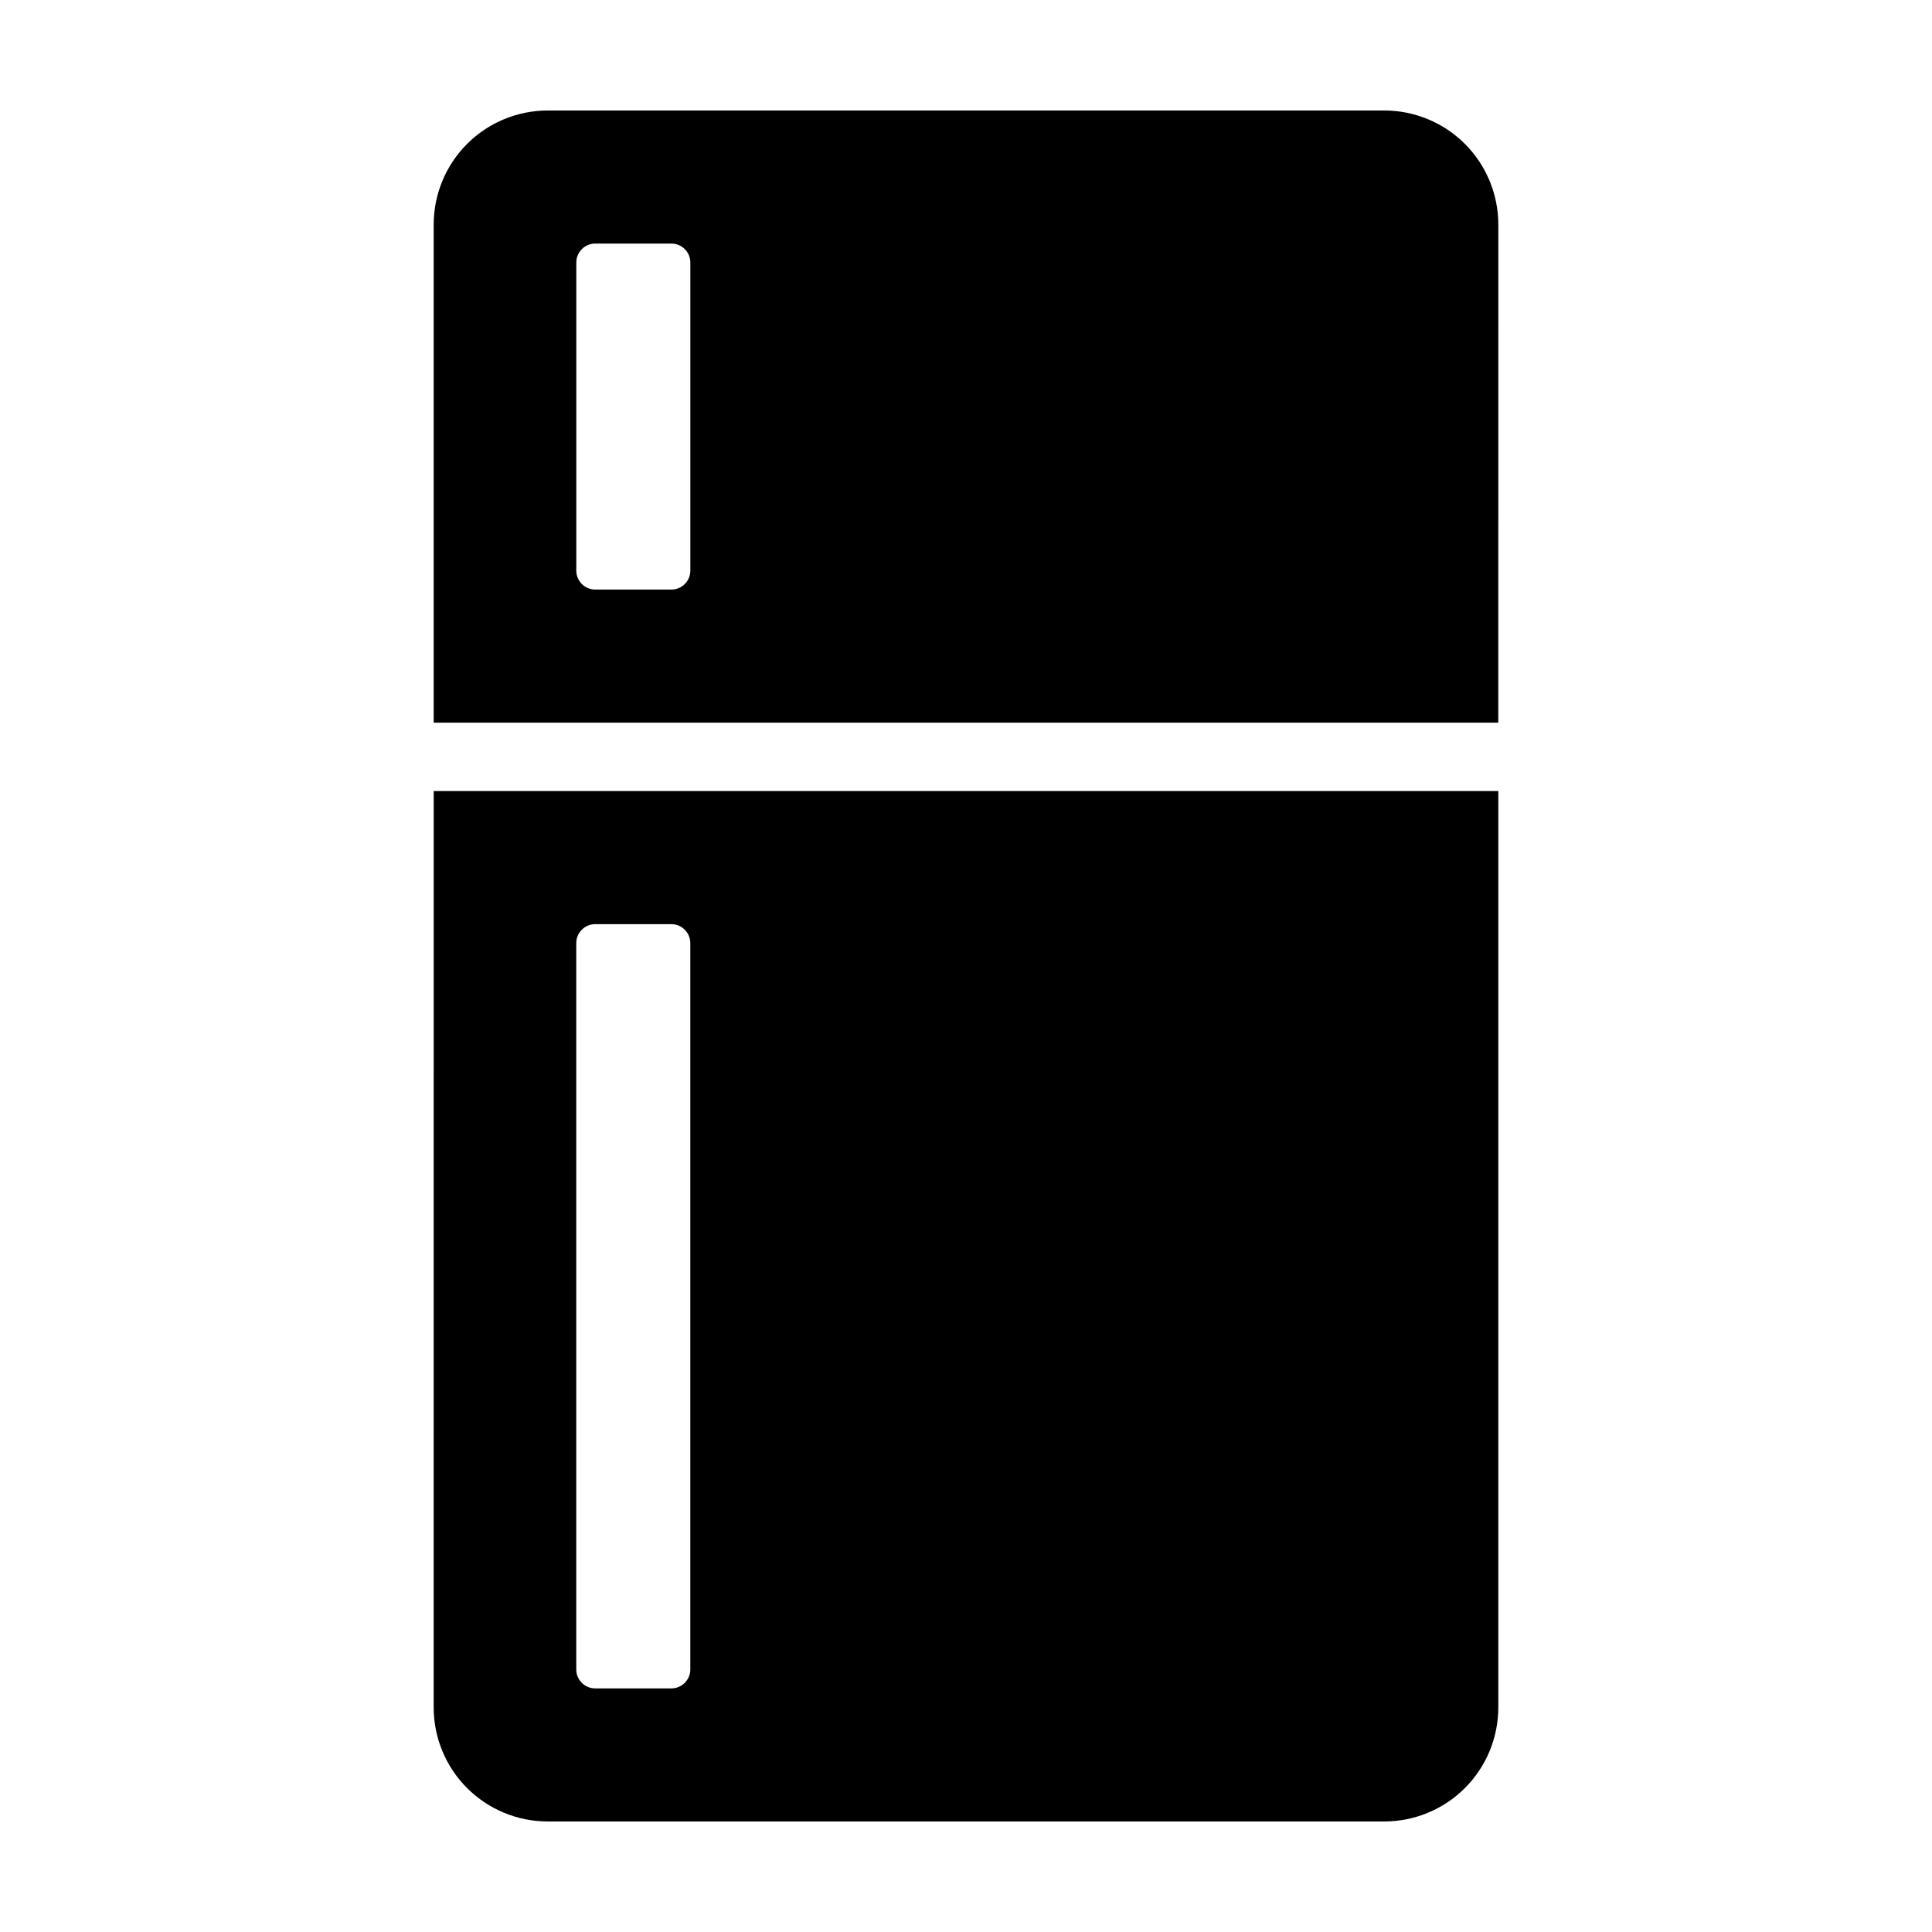
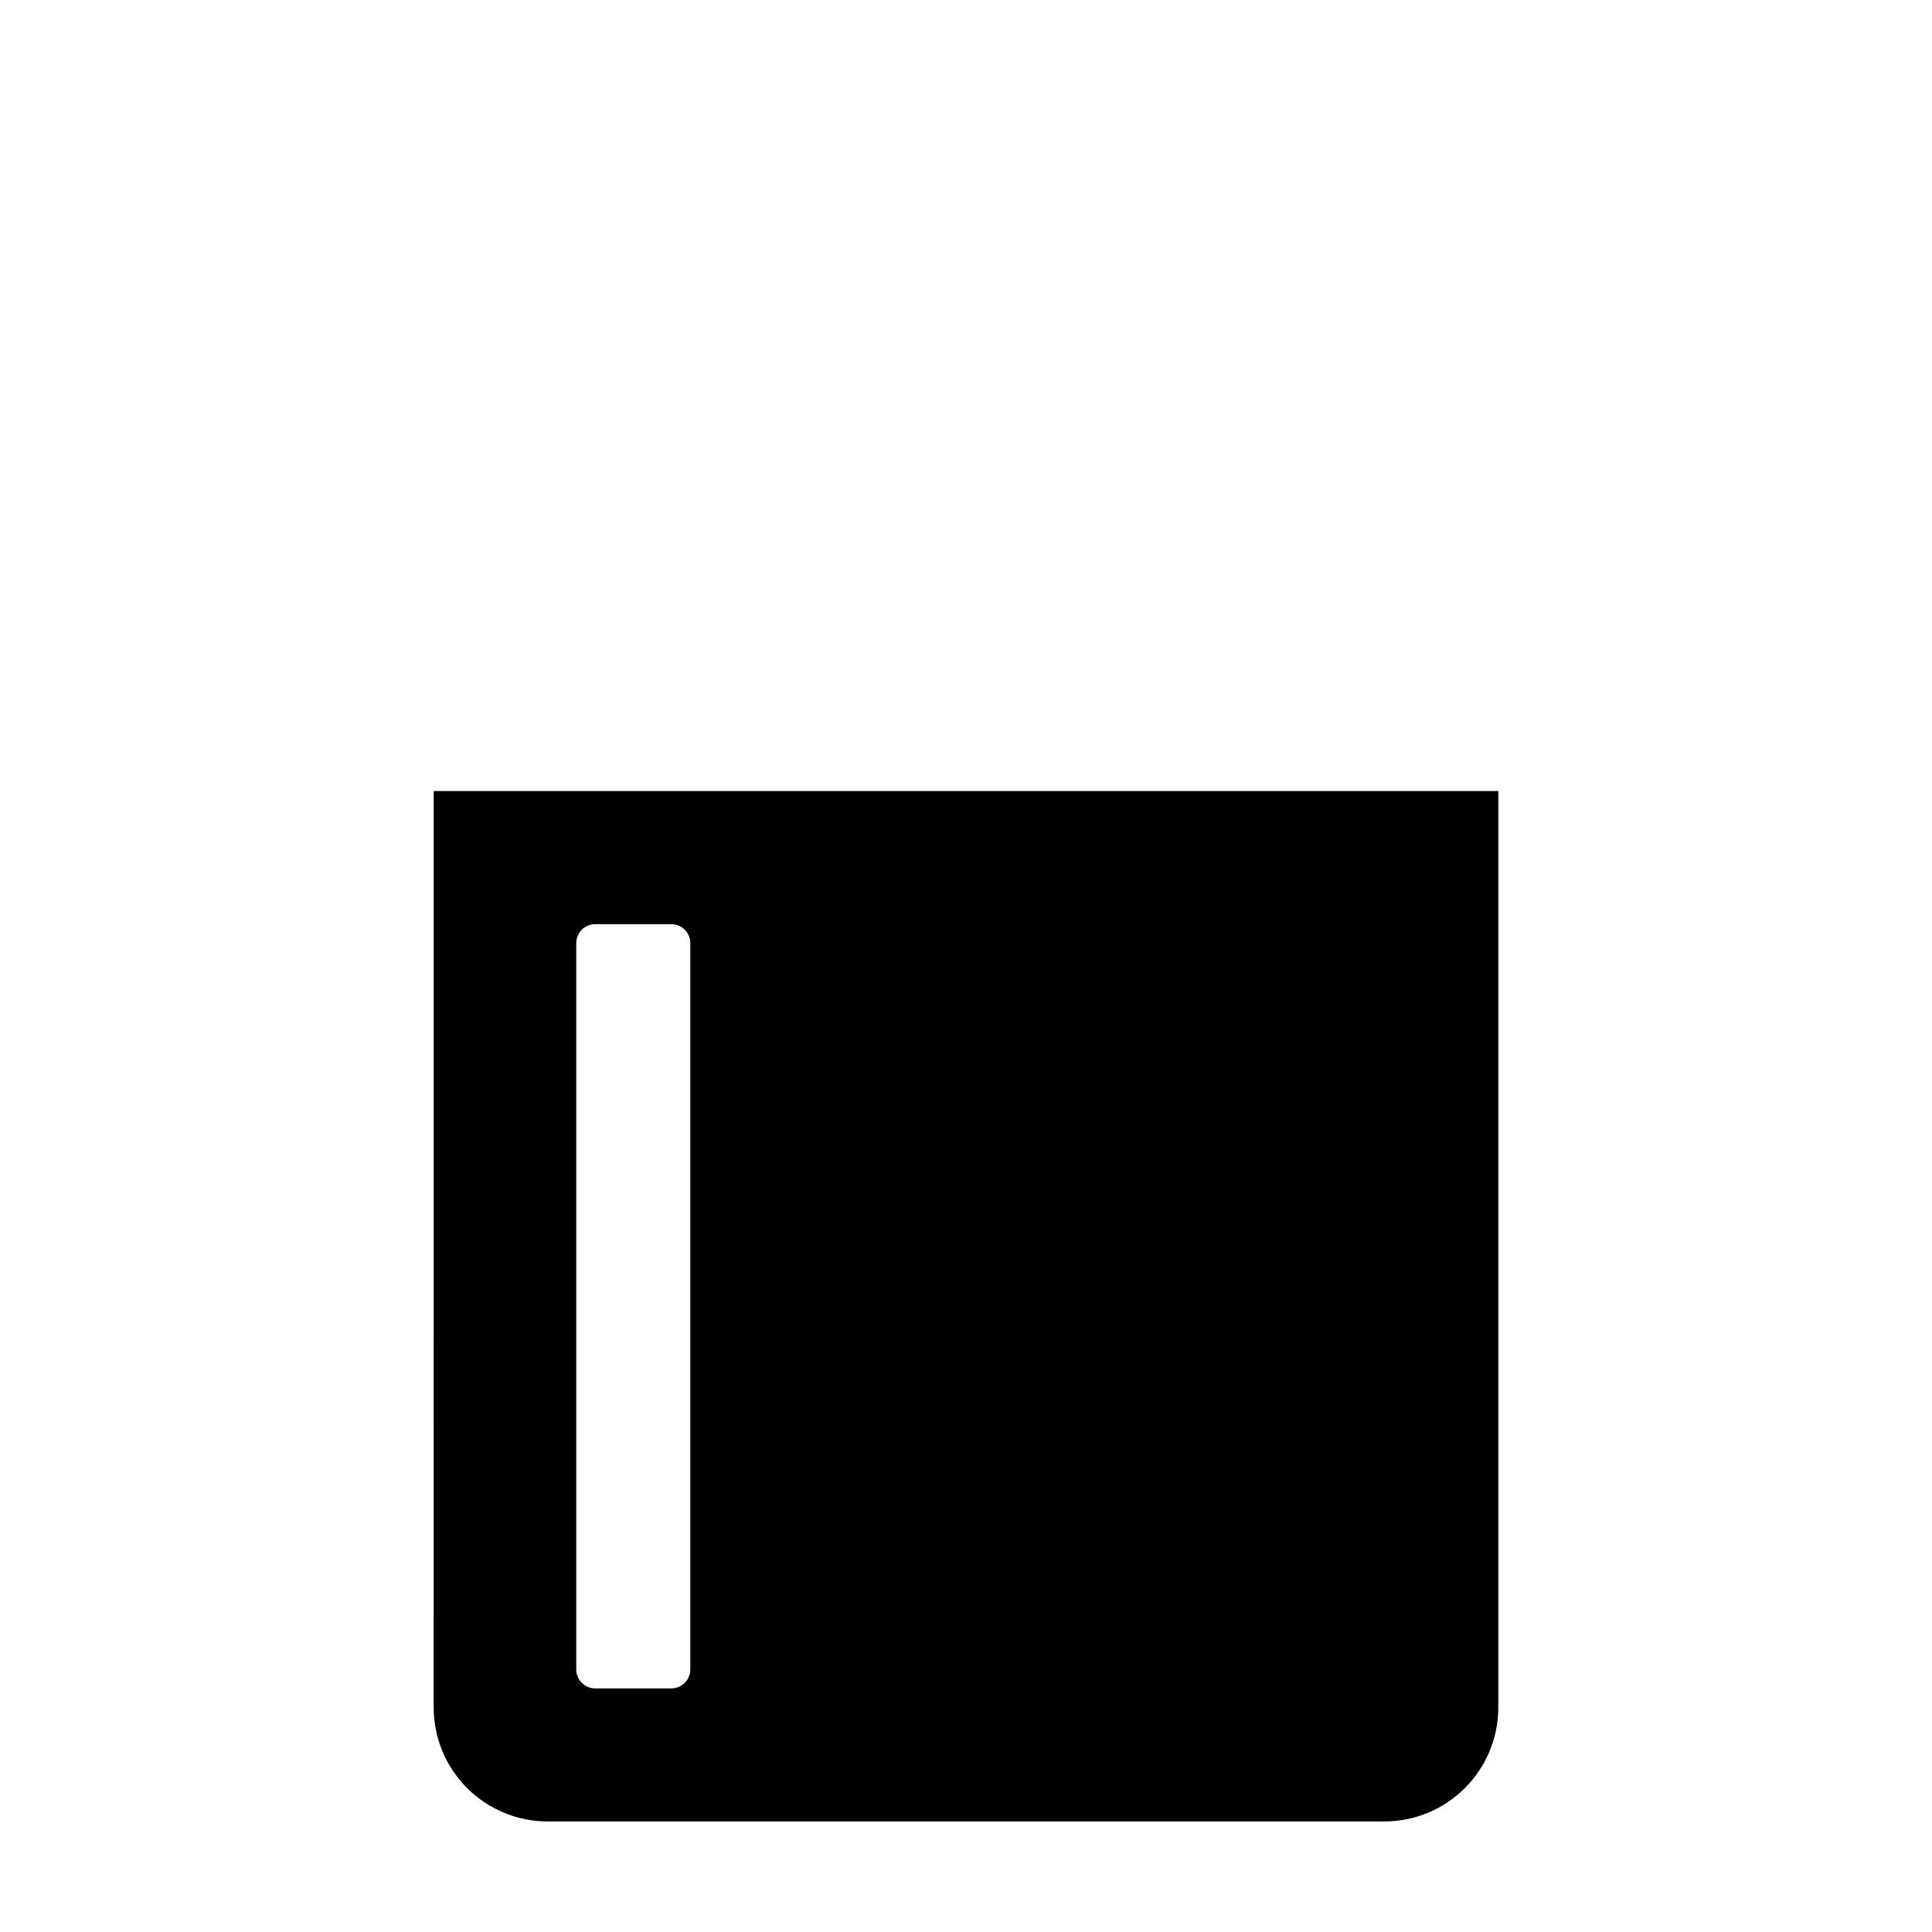
<svg xmlns="http://www.w3.org/2000/svg" fill="#000000" width="800px" height="800px" version="1.1" viewBox="144 144 512 512">
  <g>
    <path d="m258.93 596.48c0 8.016 3.184 15.707 8.852 21.375 5.668 5.668 13.359 8.852 21.375 8.852h221.68c8.02 0 15.707-3.184 21.375-8.852 5.668-5.668 8.855-13.359 8.855-21.375v-242.84h-282.13zm37.785-202.54c0-2.777 2.25-5.027 5.023-5.027h20.18c2.773 0 5.023 2.25 5.023 5.027v192.48c0 2.773-2.25 5.023-5.023 5.023h-20.18c-2.773 0-5.023-2.25-5.023-5.023z" />
-     <path d="m541.07 203.51c0-8.016-3.188-15.703-8.855-21.375-5.668-5.668-13.355-8.852-21.375-8.852h-221.68c-8.016 0-15.707 3.184-21.375 8.852-5.668 5.672-8.852 13.359-8.852 21.375v132h282.13zm-214.12 91.707c0 2.777-2.25 5.023-5.023 5.023h-20.18c-2.773 0-5.023-2.246-5.023-5.023v-81.645c0-2.773 2.25-5.023 5.023-5.023h20.18c2.773 0 5.023 2.25 5.023 5.023z" />
  </g>
</svg>